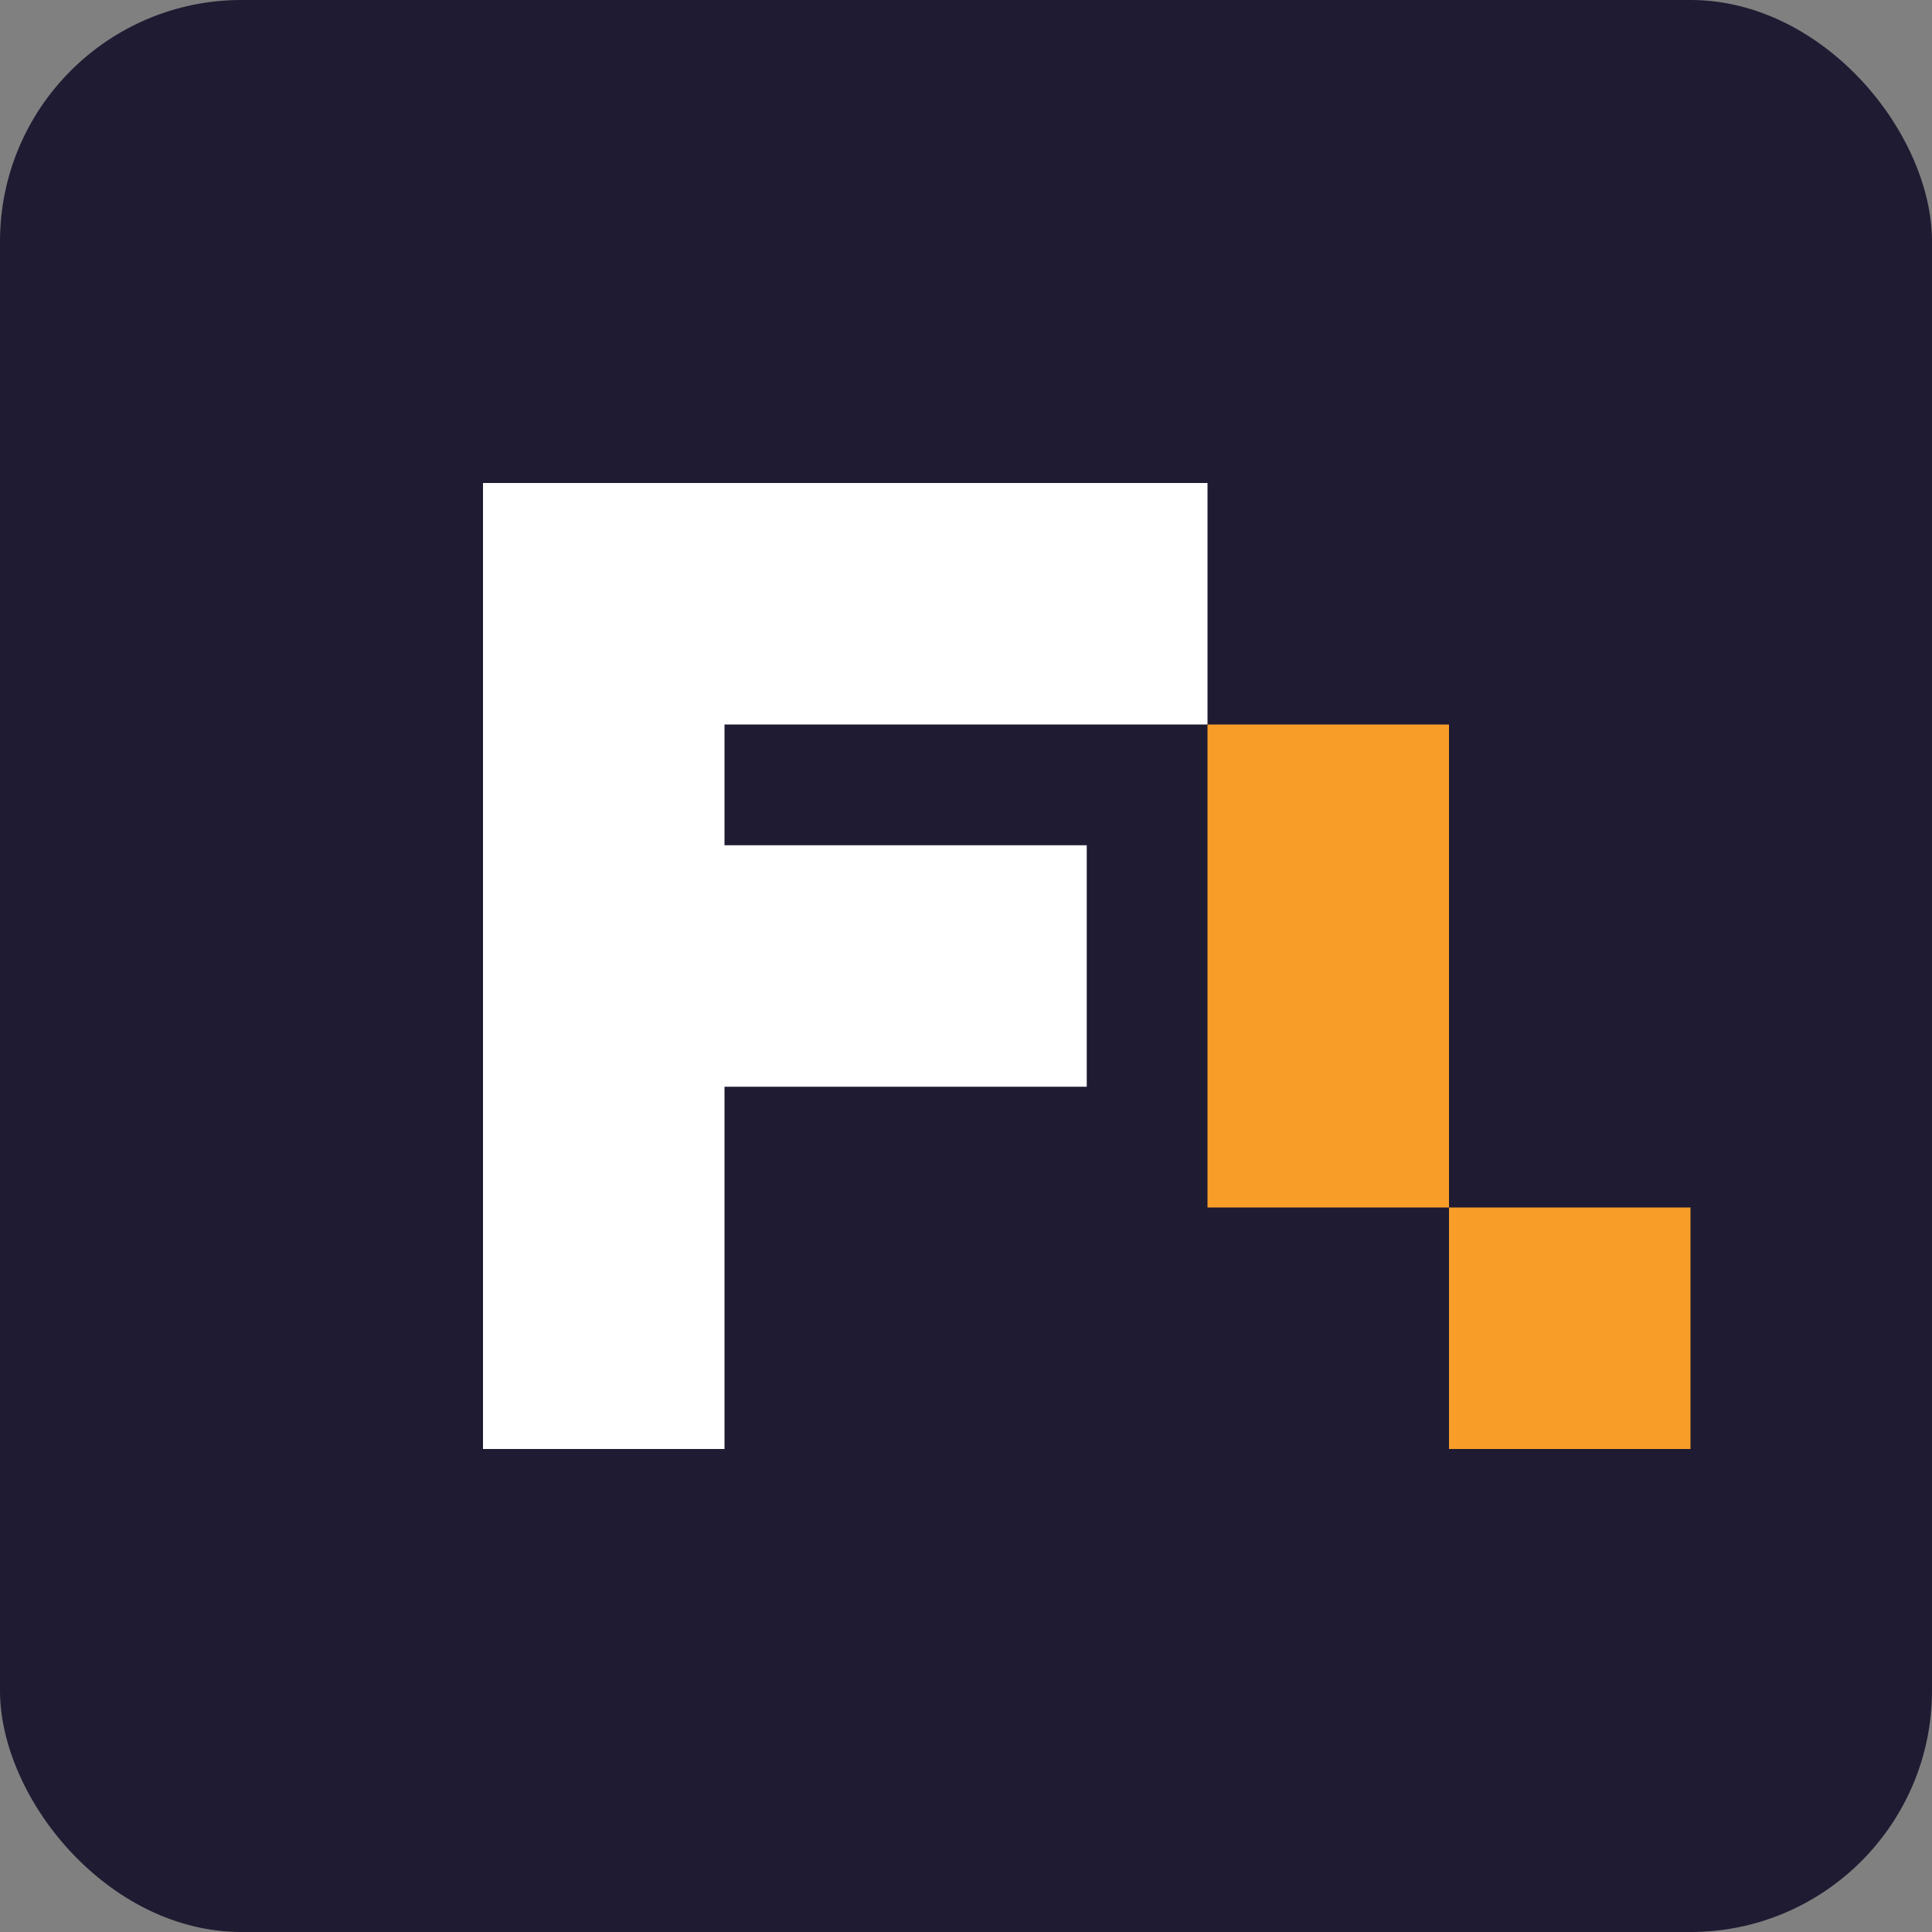
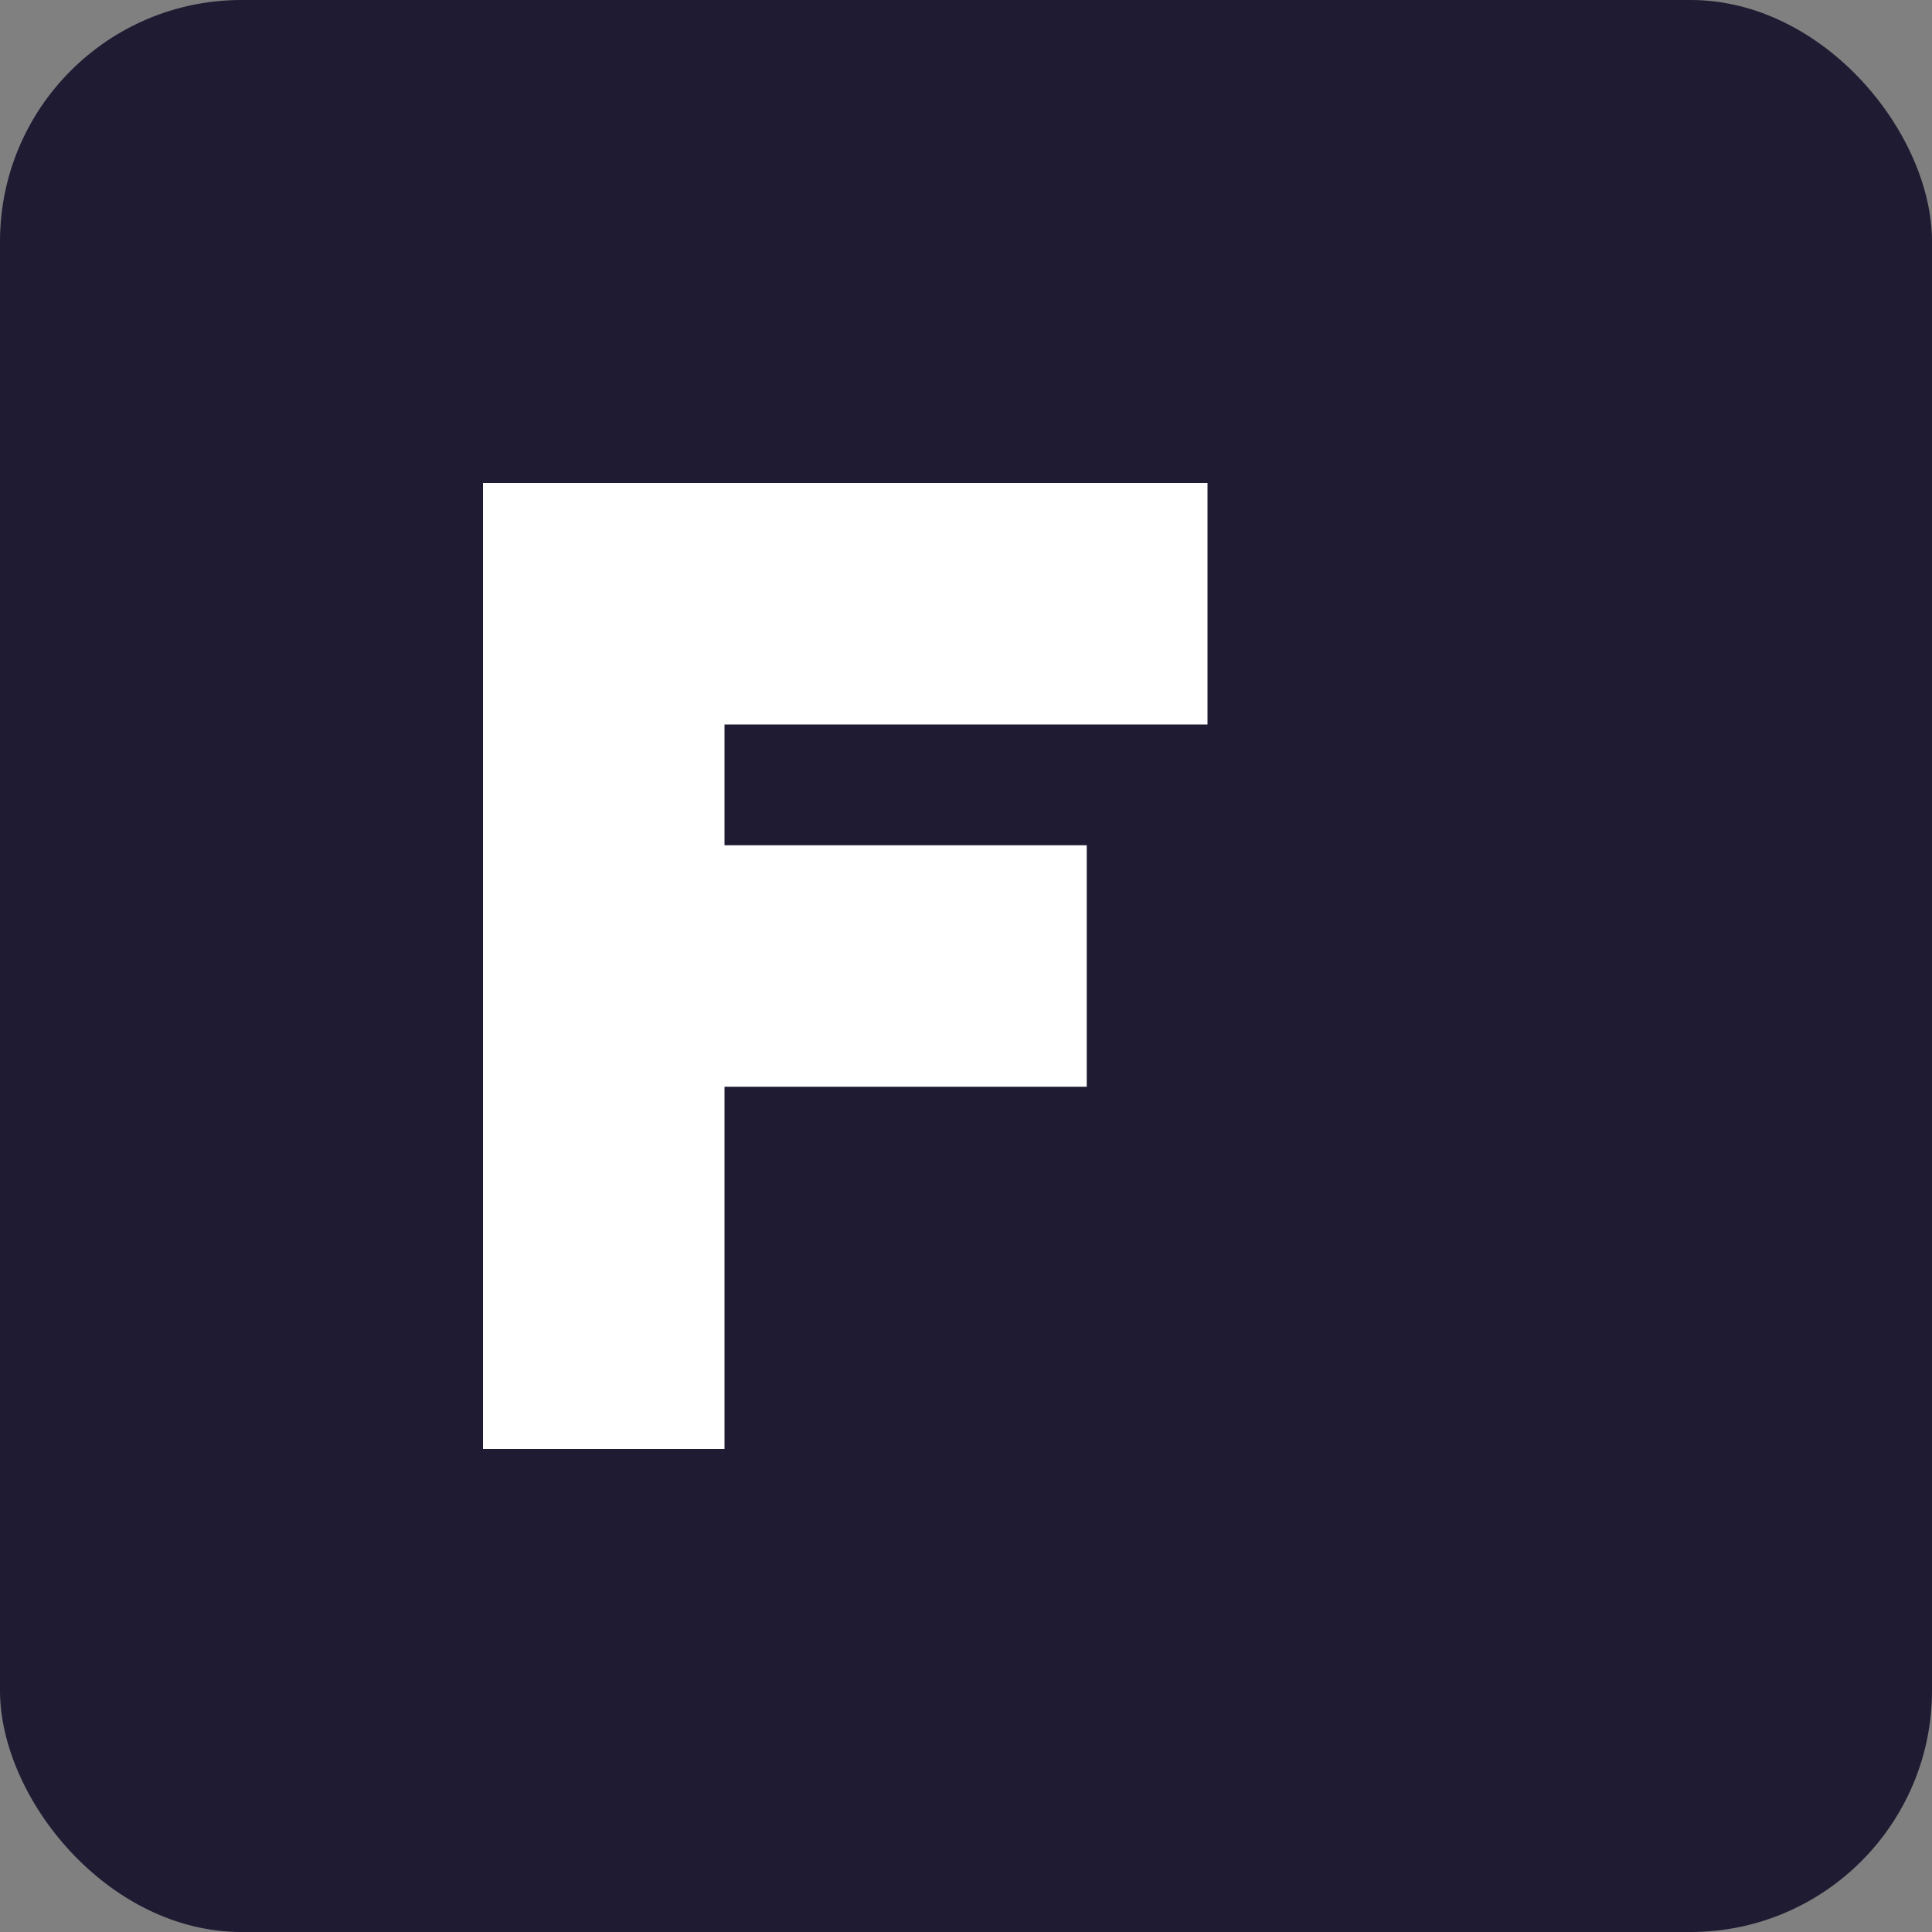
<svg xmlns="http://www.w3.org/2000/svg" width="32" height="32" viewBox="0 0 32 32">
  <rect x="0" y="0" width="32" height="32" fill="#808080" stroke="none" />
  <defs>
    <style>
      .primary-bg { fill: #1E1B32; }
      .accent { fill: #F89D28; }
      .text { fill: #FFFFFF; }
    </style>
  </defs>
  <rect class="primary-bg" width="32" height="32" rx="4" ry="4" />
  <path class="text" d="M8,8 v16 h4 v-6 h6 v-4 h-6 v-2 h8 v-4 z" />
-   <path class="accent" d="M20,8 v16 h4 v-12 l-4,0 z M20,20 h8 v4 h-8 z" />
</svg>